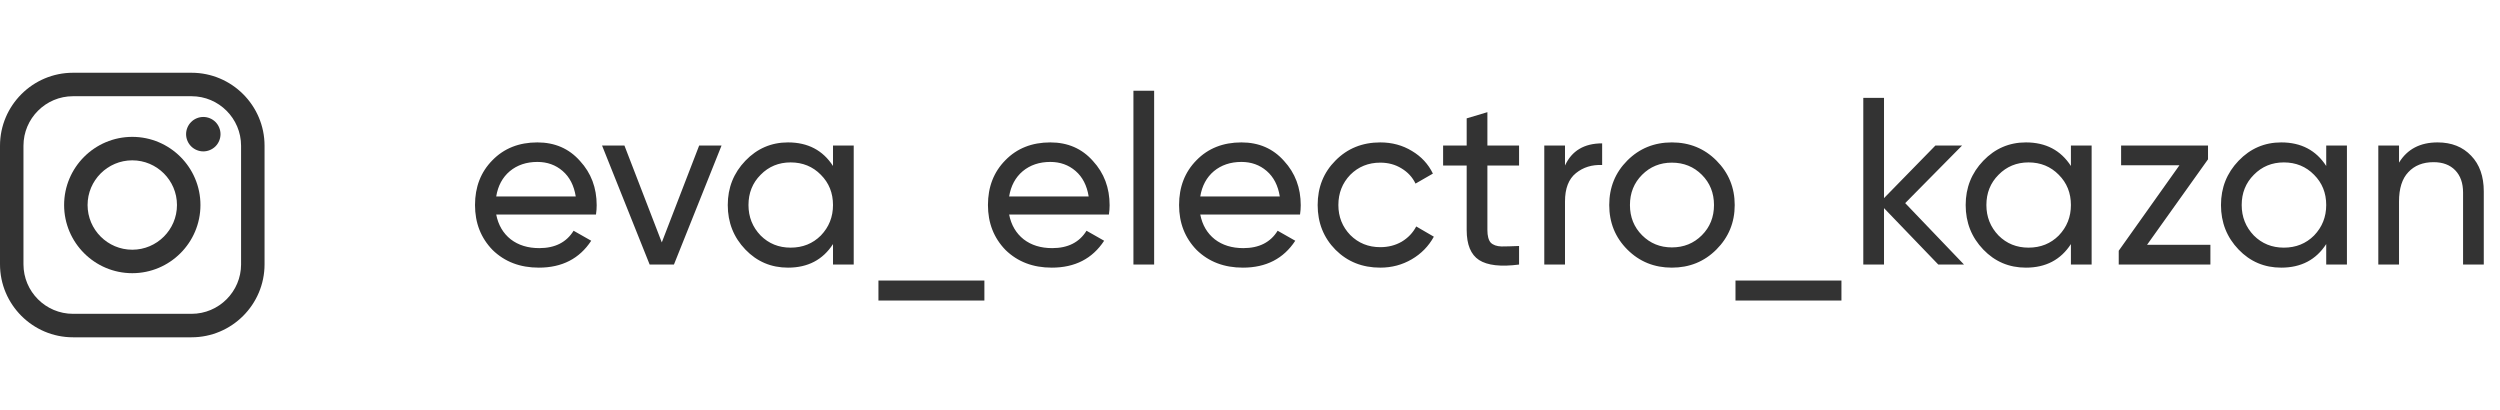
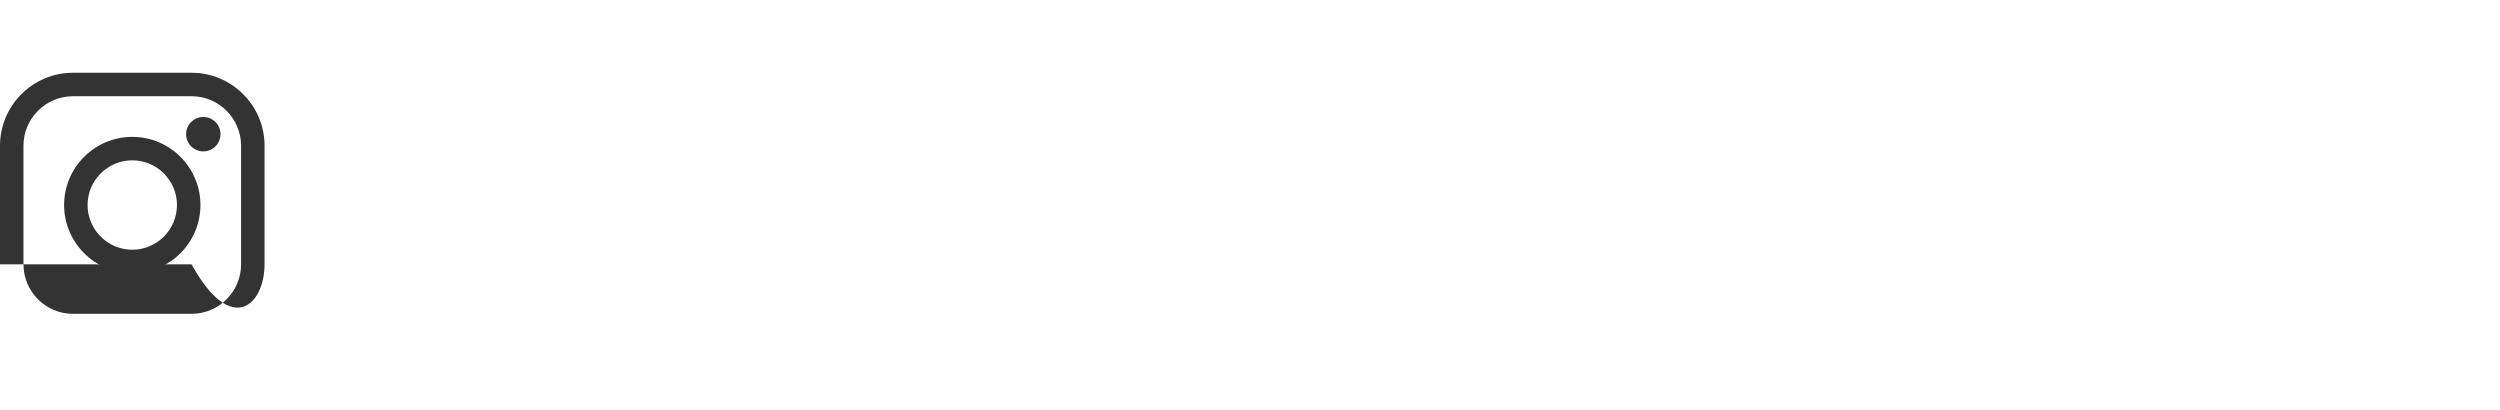
<svg xmlns="http://www.w3.org/2000/svg" width="189" height="31" viewBox="0 0 189 31" fill="none">
  <g clip-path="url(#clip0)">
-     <path d="M14.48 5.5H5.519C2.476 5.5 0 7.976 0 11.019V19.981C0 23.024 2.476 25.5 5.519 25.5H14.48C17.524 25.5 20 23.024 20 19.981V11.019C20 7.976 17.524 5.5 14.48 5.5ZM18.226 19.981C18.226 22.046 16.546 23.725 14.481 23.725H5.519C3.454 23.726 1.774 22.046 1.774 19.981V11.019C1.774 8.954 3.454 7.274 5.519 7.274H14.48C16.545 7.274 18.225 8.954 18.225 11.019V19.981H18.226Z" fill="#333333" />
+     <path d="M14.48 5.5H5.519C2.476 5.5 0 7.976 0 11.019V19.981H14.48C17.524 25.5 20 23.024 20 19.981V11.019C20 7.976 17.524 5.5 14.48 5.5ZM18.226 19.981C18.226 22.046 16.546 23.725 14.481 23.725H5.519C3.454 23.726 1.774 22.046 1.774 19.981V11.019C1.774 8.954 3.454 7.274 5.519 7.274H14.48C16.545 7.274 18.225 8.954 18.225 11.019V19.981H18.226Z" fill="#333333" />
    <path d="M10 10.347C7.158 10.347 4.847 12.659 4.847 15.5C4.847 18.342 7.158 20.653 10 20.653C12.842 20.653 15.154 18.342 15.154 15.5C15.154 12.659 12.842 10.347 10 10.347ZM10 18.879C8.137 18.879 6.621 17.363 6.621 15.5C6.621 13.637 8.137 12.121 10 12.121C11.863 12.121 13.379 13.637 13.379 15.5C13.379 17.363 11.863 18.879 10 18.879Z" fill="#333333" />
    <path d="M15.37 8.842C15.028 8.842 14.692 8.981 14.45 9.223C14.208 9.465 14.068 9.801 14.068 10.144C14.068 10.486 14.208 10.821 14.45 11.064C14.692 11.305 15.028 11.445 15.37 11.445C15.713 11.445 16.047 11.305 16.29 11.064C16.532 10.821 16.671 10.486 16.671 10.144C16.671 9.801 16.532 9.465 16.29 9.223C16.049 8.981 15.713 8.842 15.37 8.842Z" fill="#333333" />
  </g>
-   <path d="M45.056 16.22H37.514C37.669 17.012 38.035 17.636 38.611 18.092C39.188 18.536 39.907 18.758 40.772 18.758C41.959 18.758 42.824 18.32 43.364 17.444L44.696 18.2C43.807 19.556 42.487 20.234 40.736 20.234C39.319 20.234 38.156 19.79 37.243 18.902C36.355 17.99 35.911 16.856 35.911 15.5C35.911 14.132 36.349 13.004 37.225 12.116C38.102 11.216 39.236 10.766 40.627 10.766C41.947 10.766 43.022 11.234 43.849 12.17C44.69 13.082 45.109 14.198 45.109 15.518C45.109 15.746 45.092 15.98 45.056 16.22ZM40.627 12.242C39.8 12.242 39.103 12.476 38.539 12.944C37.987 13.412 37.645 14.048 37.514 14.852H43.526C43.394 14.024 43.063 13.382 42.535 12.926C42.008 12.47 41.371 12.242 40.627 12.242ZM50.032 18.326L52.858 11H54.55L50.95 20H49.114L45.514 11H47.206L50.032 18.326ZM62.975 12.548V11H64.541V20H62.975V18.452C62.207 19.64 61.073 20.234 59.573 20.234C58.301 20.234 57.227 19.778 56.351 18.866C55.463 17.942 55.019 16.82 55.019 15.5C55.019 14.192 55.463 13.076 56.351 12.152C57.239 11.228 58.313 10.766 59.573 10.766C61.073 10.766 62.207 11.36 62.975 12.548ZM59.771 18.722C60.683 18.722 61.445 18.416 62.057 17.804C62.669 17.168 62.975 16.4 62.975 15.5C62.975 14.588 62.669 13.826 62.057 13.214C61.445 12.59 60.683 12.278 59.771 12.278C58.871 12.278 58.115 12.59 57.503 13.214C56.891 13.826 56.585 14.588 56.585 15.5C56.585 16.4 56.891 17.168 57.503 17.804C58.115 18.416 58.871 18.722 59.771 18.722ZM74.42 22.718H66.41V21.206H74.42V22.718ZM83.833 16.22H76.291C76.447 17.012 76.813 17.636 77.389 18.092C77.965 18.536 78.685 18.758 79.549 18.758C80.737 18.758 81.601 18.32 82.141 17.444L83.473 18.2C82.585 19.556 81.265 20.234 79.513 20.234C78.097 20.234 76.933 19.79 76.021 18.902C75.133 17.99 74.689 16.856 74.689 15.5C74.689 14.132 75.127 13.004 76.003 12.116C76.879 11.216 78.013 10.766 79.405 10.766C80.725 10.766 81.799 11.234 82.627 12.17C83.467 13.082 83.887 14.198 83.887 15.518C83.887 15.746 83.869 15.98 83.833 16.22ZM79.405 12.242C78.577 12.242 77.881 12.476 77.317 12.944C76.765 13.412 76.423 14.048 76.291 14.852H82.303C82.171 14.024 81.841 13.382 81.313 12.926C80.785 12.47 80.149 12.242 79.405 12.242ZM87.253 20H85.687V6.86H87.253V20ZM98.282 16.22H90.74C90.896 17.012 91.262 17.636 91.838 18.092C92.414 18.536 93.134 18.758 93.998 18.758C95.186 18.758 96.05 18.32 96.59 17.444L97.922 18.2C97.034 19.556 95.714 20.234 93.962 20.234C92.546 20.234 91.382 19.79 90.47 18.902C89.582 17.99 89.138 16.856 89.138 15.5C89.138 14.132 89.576 13.004 90.452 12.116C91.328 11.216 92.462 10.766 93.854 10.766C95.174 10.766 96.248 11.234 97.076 12.17C97.916 13.082 98.336 14.198 98.336 15.518C98.336 15.746 98.318 15.98 98.282 16.22ZM93.854 12.242C93.026 12.242 92.33 12.476 91.766 12.944C91.214 13.412 90.872 14.048 90.74 14.852H96.752C96.62 14.024 96.29 13.382 95.762 12.926C95.234 12.47 94.598 12.242 93.854 12.242ZM104.349 20.234C102.993 20.234 101.865 19.784 100.965 18.884C100.065 17.972 99.615 16.844 99.615 15.5C99.615 14.156 100.065 13.034 100.965 12.134C101.865 11.222 102.993 10.766 104.349 10.766C105.237 10.766 106.035 10.982 106.743 11.414C107.451 11.834 107.979 12.404 108.327 13.124L107.013 13.88C106.785 13.4 106.431 13.016 105.951 12.728C105.483 12.44 104.949 12.296 104.349 12.296C103.449 12.296 102.693 12.602 102.081 13.214C101.481 13.838 101.181 14.6 101.181 15.5C101.181 16.388 101.481 17.144 102.081 17.768C102.693 18.38 103.449 18.686 104.349 18.686C104.949 18.686 105.489 18.548 105.969 18.272C106.449 17.984 106.815 17.6 107.067 17.12L108.399 17.894C108.003 18.614 107.445 19.184 106.725 19.604C106.005 20.024 105.213 20.234 104.349 20.234ZM114.841 11V12.512H112.447V17.39C112.447 17.834 112.531 18.152 112.699 18.344C112.879 18.524 113.149 18.62 113.509 18.632C113.869 18.632 114.313 18.62 114.841 18.596V20C113.461 20.18 112.453 20.066 111.817 19.658C111.193 19.25 110.881 18.494 110.881 17.39V12.512H109.099V11H110.881V8.948L112.447 8.48V11H114.841ZM118.314 11V12.512C118.83 11.396 119.766 10.838 121.122 10.838V12.476C120.354 12.44 119.694 12.644 119.142 13.088C118.59 13.532 118.314 14.246 118.314 15.23V20H116.748V11H118.314ZM129.758 18.866C128.846 19.778 127.724 20.234 126.392 20.234C125.06 20.234 123.938 19.778 123.026 18.866C122.114 17.954 121.658 16.832 121.658 15.5C121.658 14.168 122.114 13.046 123.026 12.134C123.938 11.222 125.06 10.766 126.392 10.766C127.724 10.766 128.846 11.222 129.758 12.134C130.682 13.058 131.144 14.18 131.144 15.5C131.144 16.82 130.682 17.942 129.758 18.866ZM126.392 18.704C127.292 18.704 128.048 18.398 128.66 17.786C129.272 17.174 129.578 16.412 129.578 15.5C129.578 14.588 129.272 13.826 128.66 13.214C128.048 12.602 127.292 12.296 126.392 12.296C125.504 12.296 124.754 12.602 124.142 13.214C123.53 13.826 123.224 14.588 123.224 15.5C123.224 16.412 123.53 17.174 124.142 17.786C124.754 18.398 125.504 18.704 126.392 18.704ZM139.213 22.718H131.203V21.206H139.213V22.718ZM144.033 15.356L148.479 20H146.535L142.431 15.734V20H140.865V7.4H142.431V14.978L146.319 11H148.335L144.033 15.356ZM156.561 12.548V11H158.127V20H156.561V18.452C155.793 19.64 154.659 20.234 153.159 20.234C151.887 20.234 150.813 19.778 149.937 18.866C149.049 17.942 148.605 16.82 148.605 15.5C148.605 14.192 149.049 13.076 149.937 12.152C150.825 11.228 151.899 10.766 153.159 10.766C154.659 10.766 155.793 11.36 156.561 12.548ZM153.357 18.722C154.269 18.722 155.031 18.416 155.643 17.804C156.255 17.168 156.561 16.4 156.561 15.5C156.561 14.588 156.255 13.826 155.643 13.214C155.031 12.59 154.269 12.278 153.357 12.278C152.457 12.278 151.701 12.59 151.089 13.214C150.477 13.826 150.171 14.588 150.171 15.5C150.171 16.4 150.477 17.168 151.089 17.804C151.701 18.416 152.457 18.722 153.357 18.722ZM166.926 12.044L162.318 18.506H167.106V20H160.176V18.956L164.766 12.494H160.356V11H166.926V12.044ZM175.862 12.548V11H177.428V20H175.862V18.452C175.094 19.64 173.96 20.234 172.46 20.234C171.188 20.234 170.114 19.778 169.238 18.866C168.35 17.942 167.906 16.82 167.906 15.5C167.906 14.192 168.35 13.076 169.238 12.152C170.126 11.228 171.2 10.766 172.46 10.766C173.96 10.766 175.094 11.36 175.862 12.548ZM172.658 18.722C173.57 18.722 174.332 18.416 174.944 17.804C175.556 17.168 175.862 16.4 175.862 15.5C175.862 14.588 175.556 13.826 174.944 13.214C174.332 12.59 173.57 12.278 172.658 12.278C171.758 12.278 171.002 12.59 170.39 13.214C169.778 13.826 169.472 14.588 169.472 15.5C169.472 16.4 169.778 17.168 170.39 17.804C171.002 18.416 171.758 18.722 172.658 18.722ZM184.282 10.766C185.338 10.766 186.184 11.102 186.82 11.774C187.456 12.434 187.774 13.334 187.774 14.474V20H186.208V14.564C186.208 13.844 186.01 13.28 185.614 12.872C185.218 12.464 184.672 12.26 183.976 12.26C183.172 12.26 182.536 12.512 182.068 13.016C181.6 13.508 181.366 14.246 181.366 15.23V20H179.8V11H181.366V12.296C181.99 11.276 182.962 10.766 184.282 10.766Z" fill="#333333" />
  <defs>
    <clipPath id="clip0">
      <rect width="20" height="20" fill="white" transform="translate(0 5.5)" />
    </clipPath>
  </defs>
</svg>